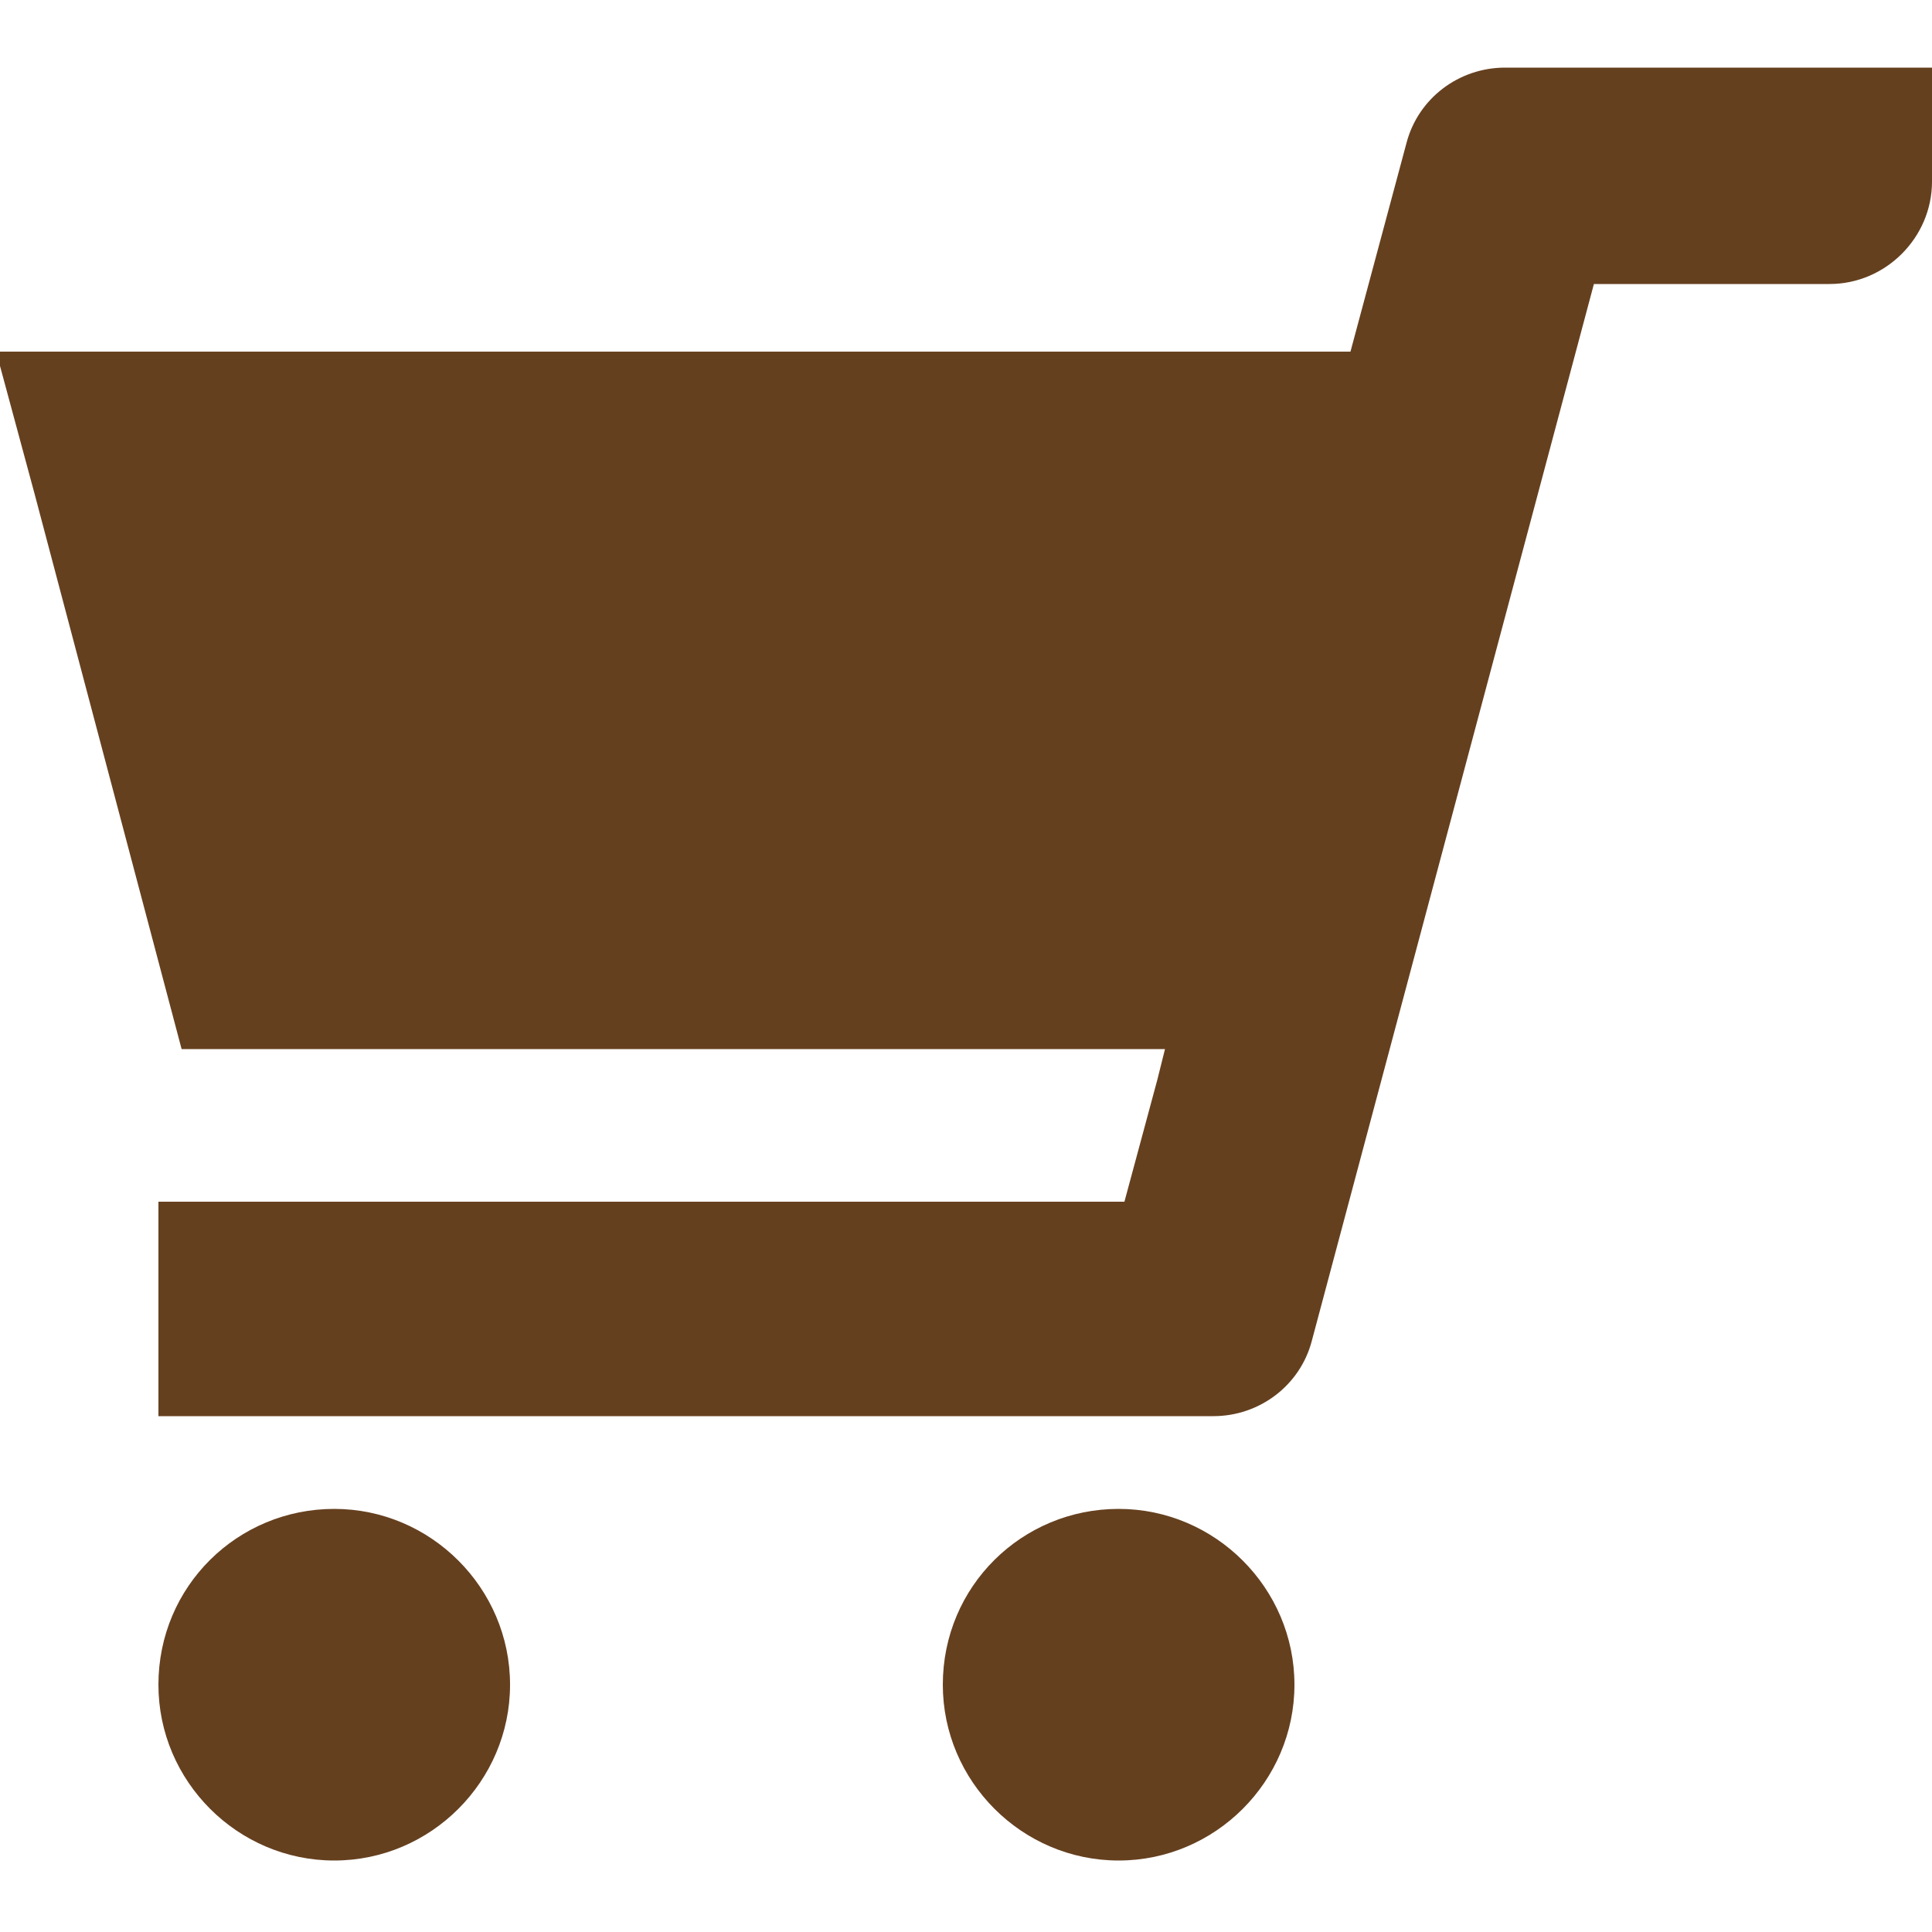
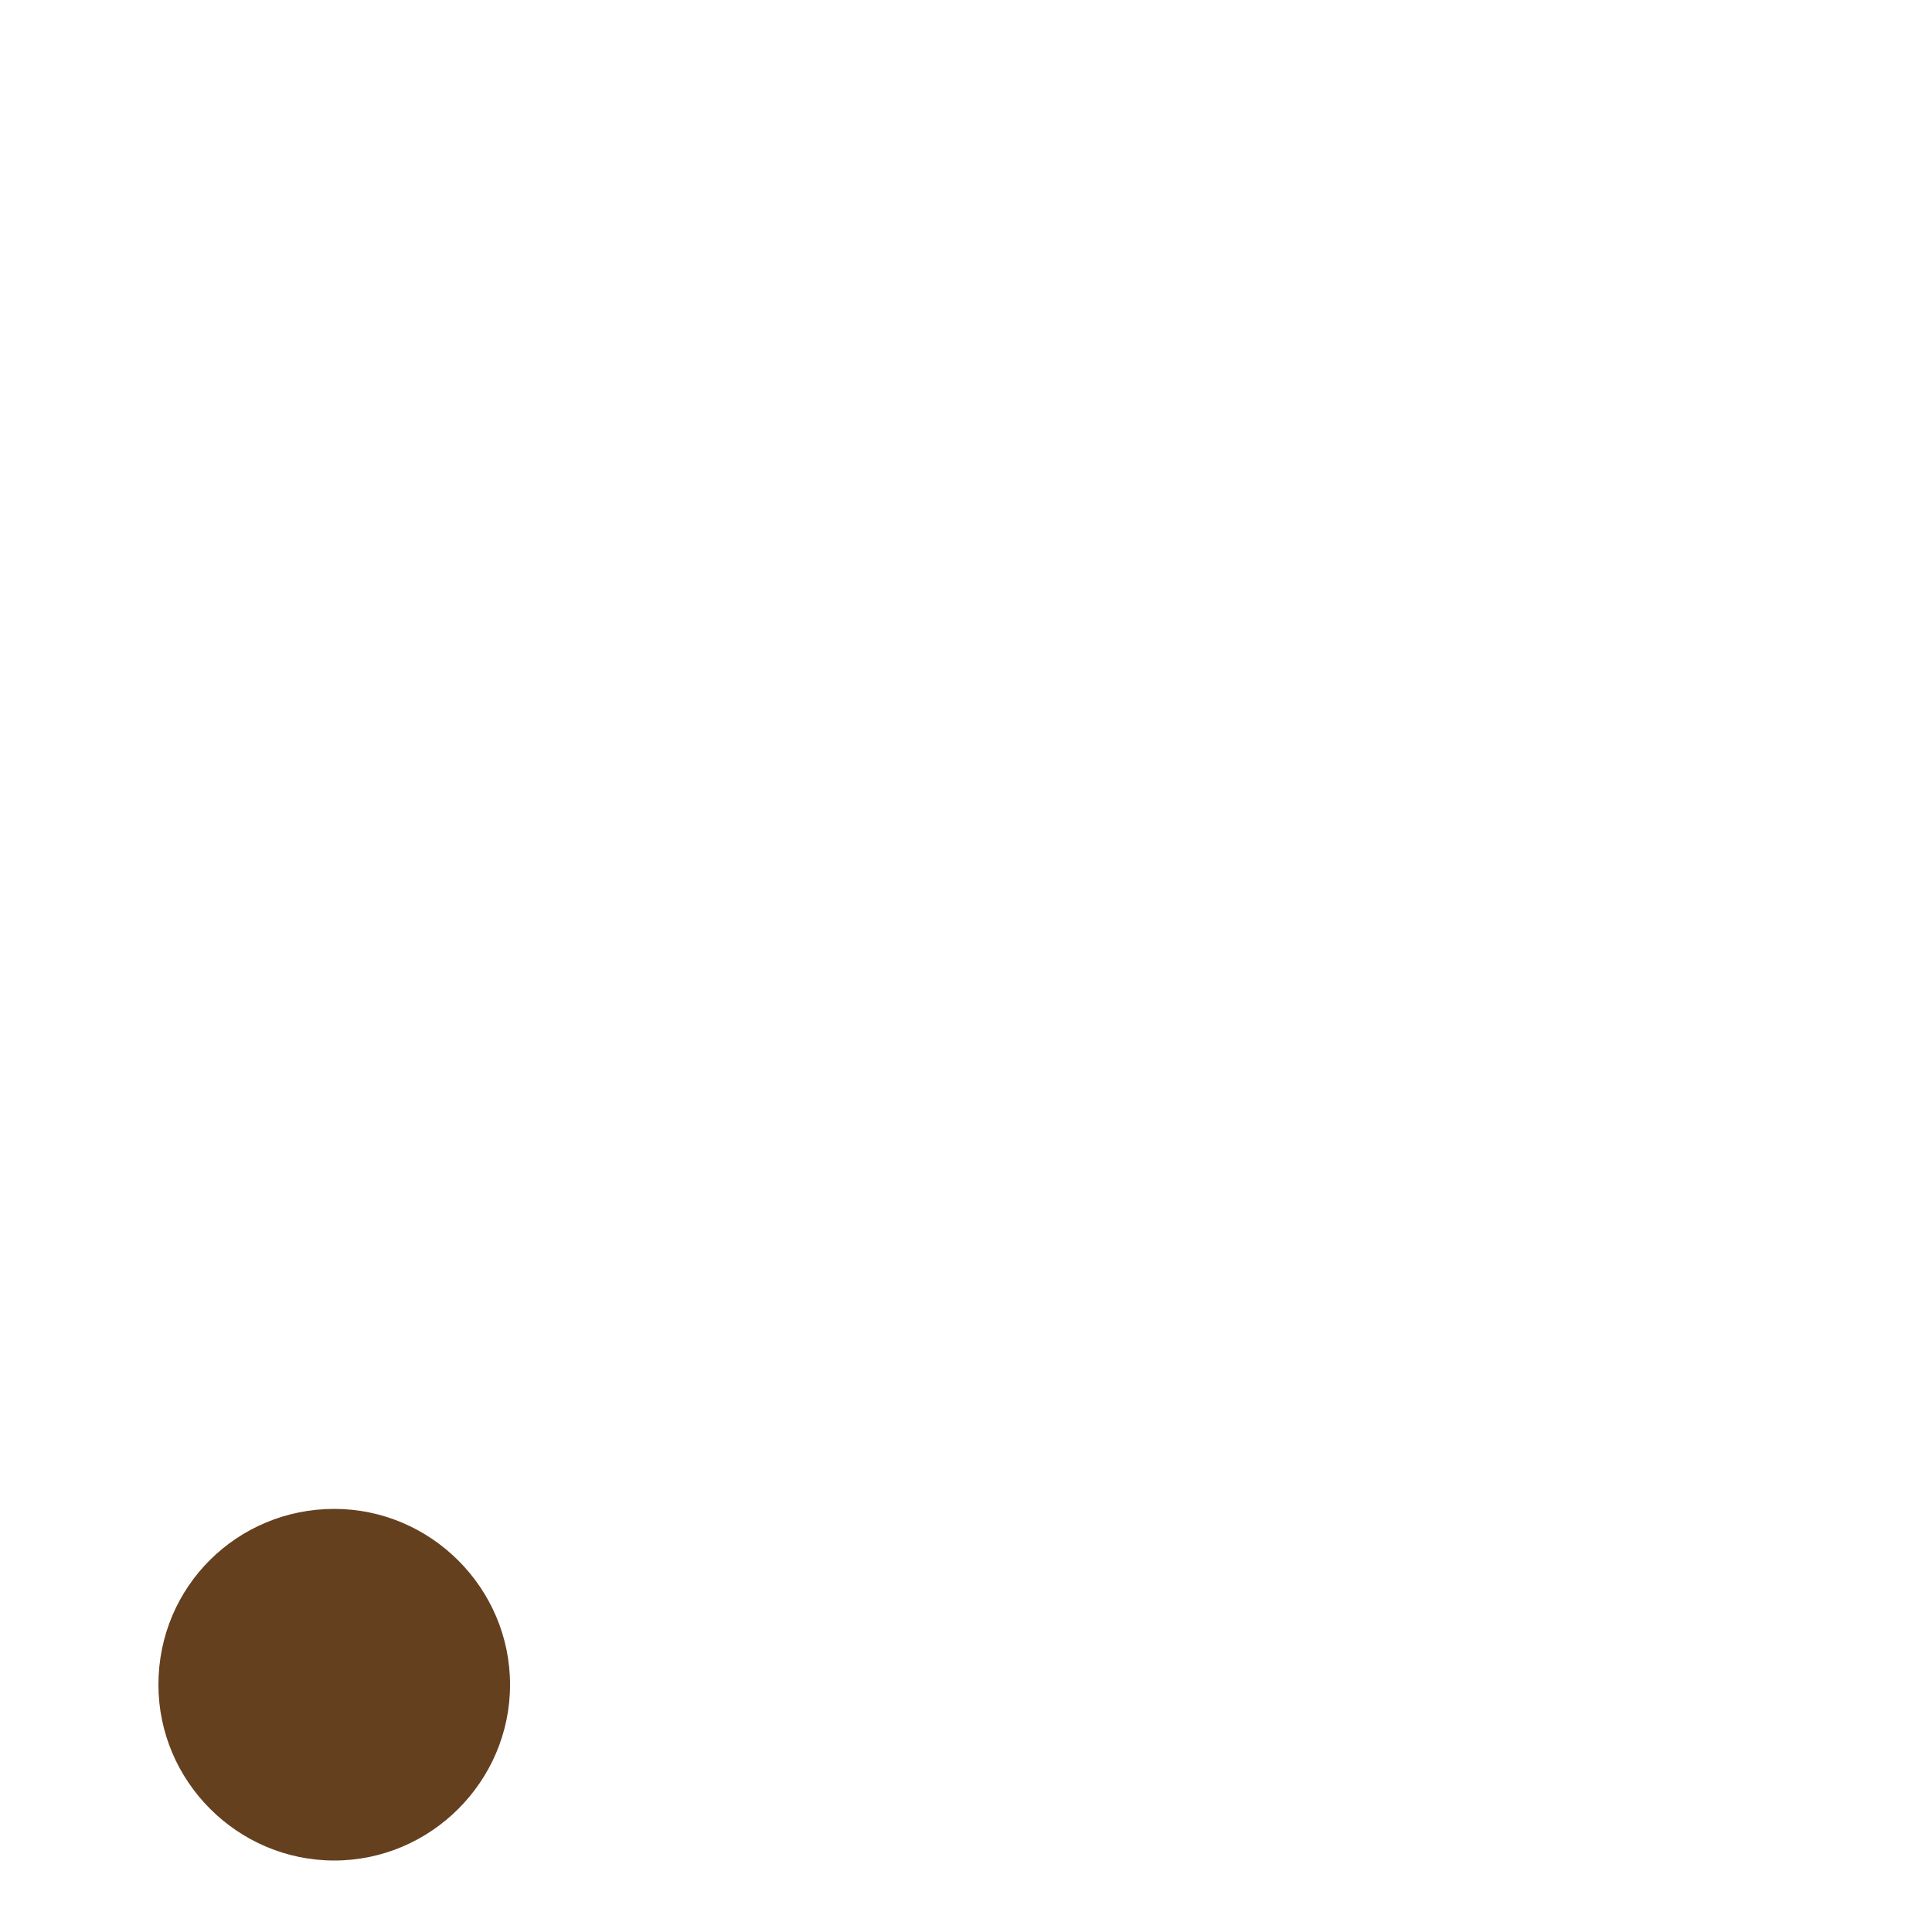
<svg xmlns="http://www.w3.org/2000/svg" version="1.1" id="レイヤー_1" x="0px" y="0px" viewBox="0 0 100 100" style="enable-background:new 0 0 100 100;" xml:space="preserve">
  <style type="text/css">
	.st0{fill:#65401F;}
</style>
  <g>
-     <path class="st0" d="M9.4,54.3L1.8,25.6l-2-7.4h0l0,0h70.1l2.9-10.8c0.6-2.3,2.7-3.9,5.1-3.9H100v5.9c0,2.9-2.4,5.3-5.3,5.3H82.5   L67.9,69.4c-0.6,2.3-2.7,3.9-5.1,3.9H8.2V62.2v0l0,0v0h50l1.7-6.3l0.4-1.6H9.4z" />
-     <path class="st0" d="M57.9,78.1c5,0,9.1,4.1,9.1,9.1c0,5-4.1,9.1-9.1,9.1c-5,0-9.1-4.1-9.1-9.1C48.8,82.1,52.9,78.1,57.9,78.1z" />
    <path class="st0" d="M17.3,78.1c5,0,9.1,4.1,9.1,9.1c0,5-4.1,9.1-9.1,9.1c-5,0-9.1-4.1-9.1-9.1C8.2,82.1,12.3,78.1,17.3,78.1z" />
  </g>
</svg>